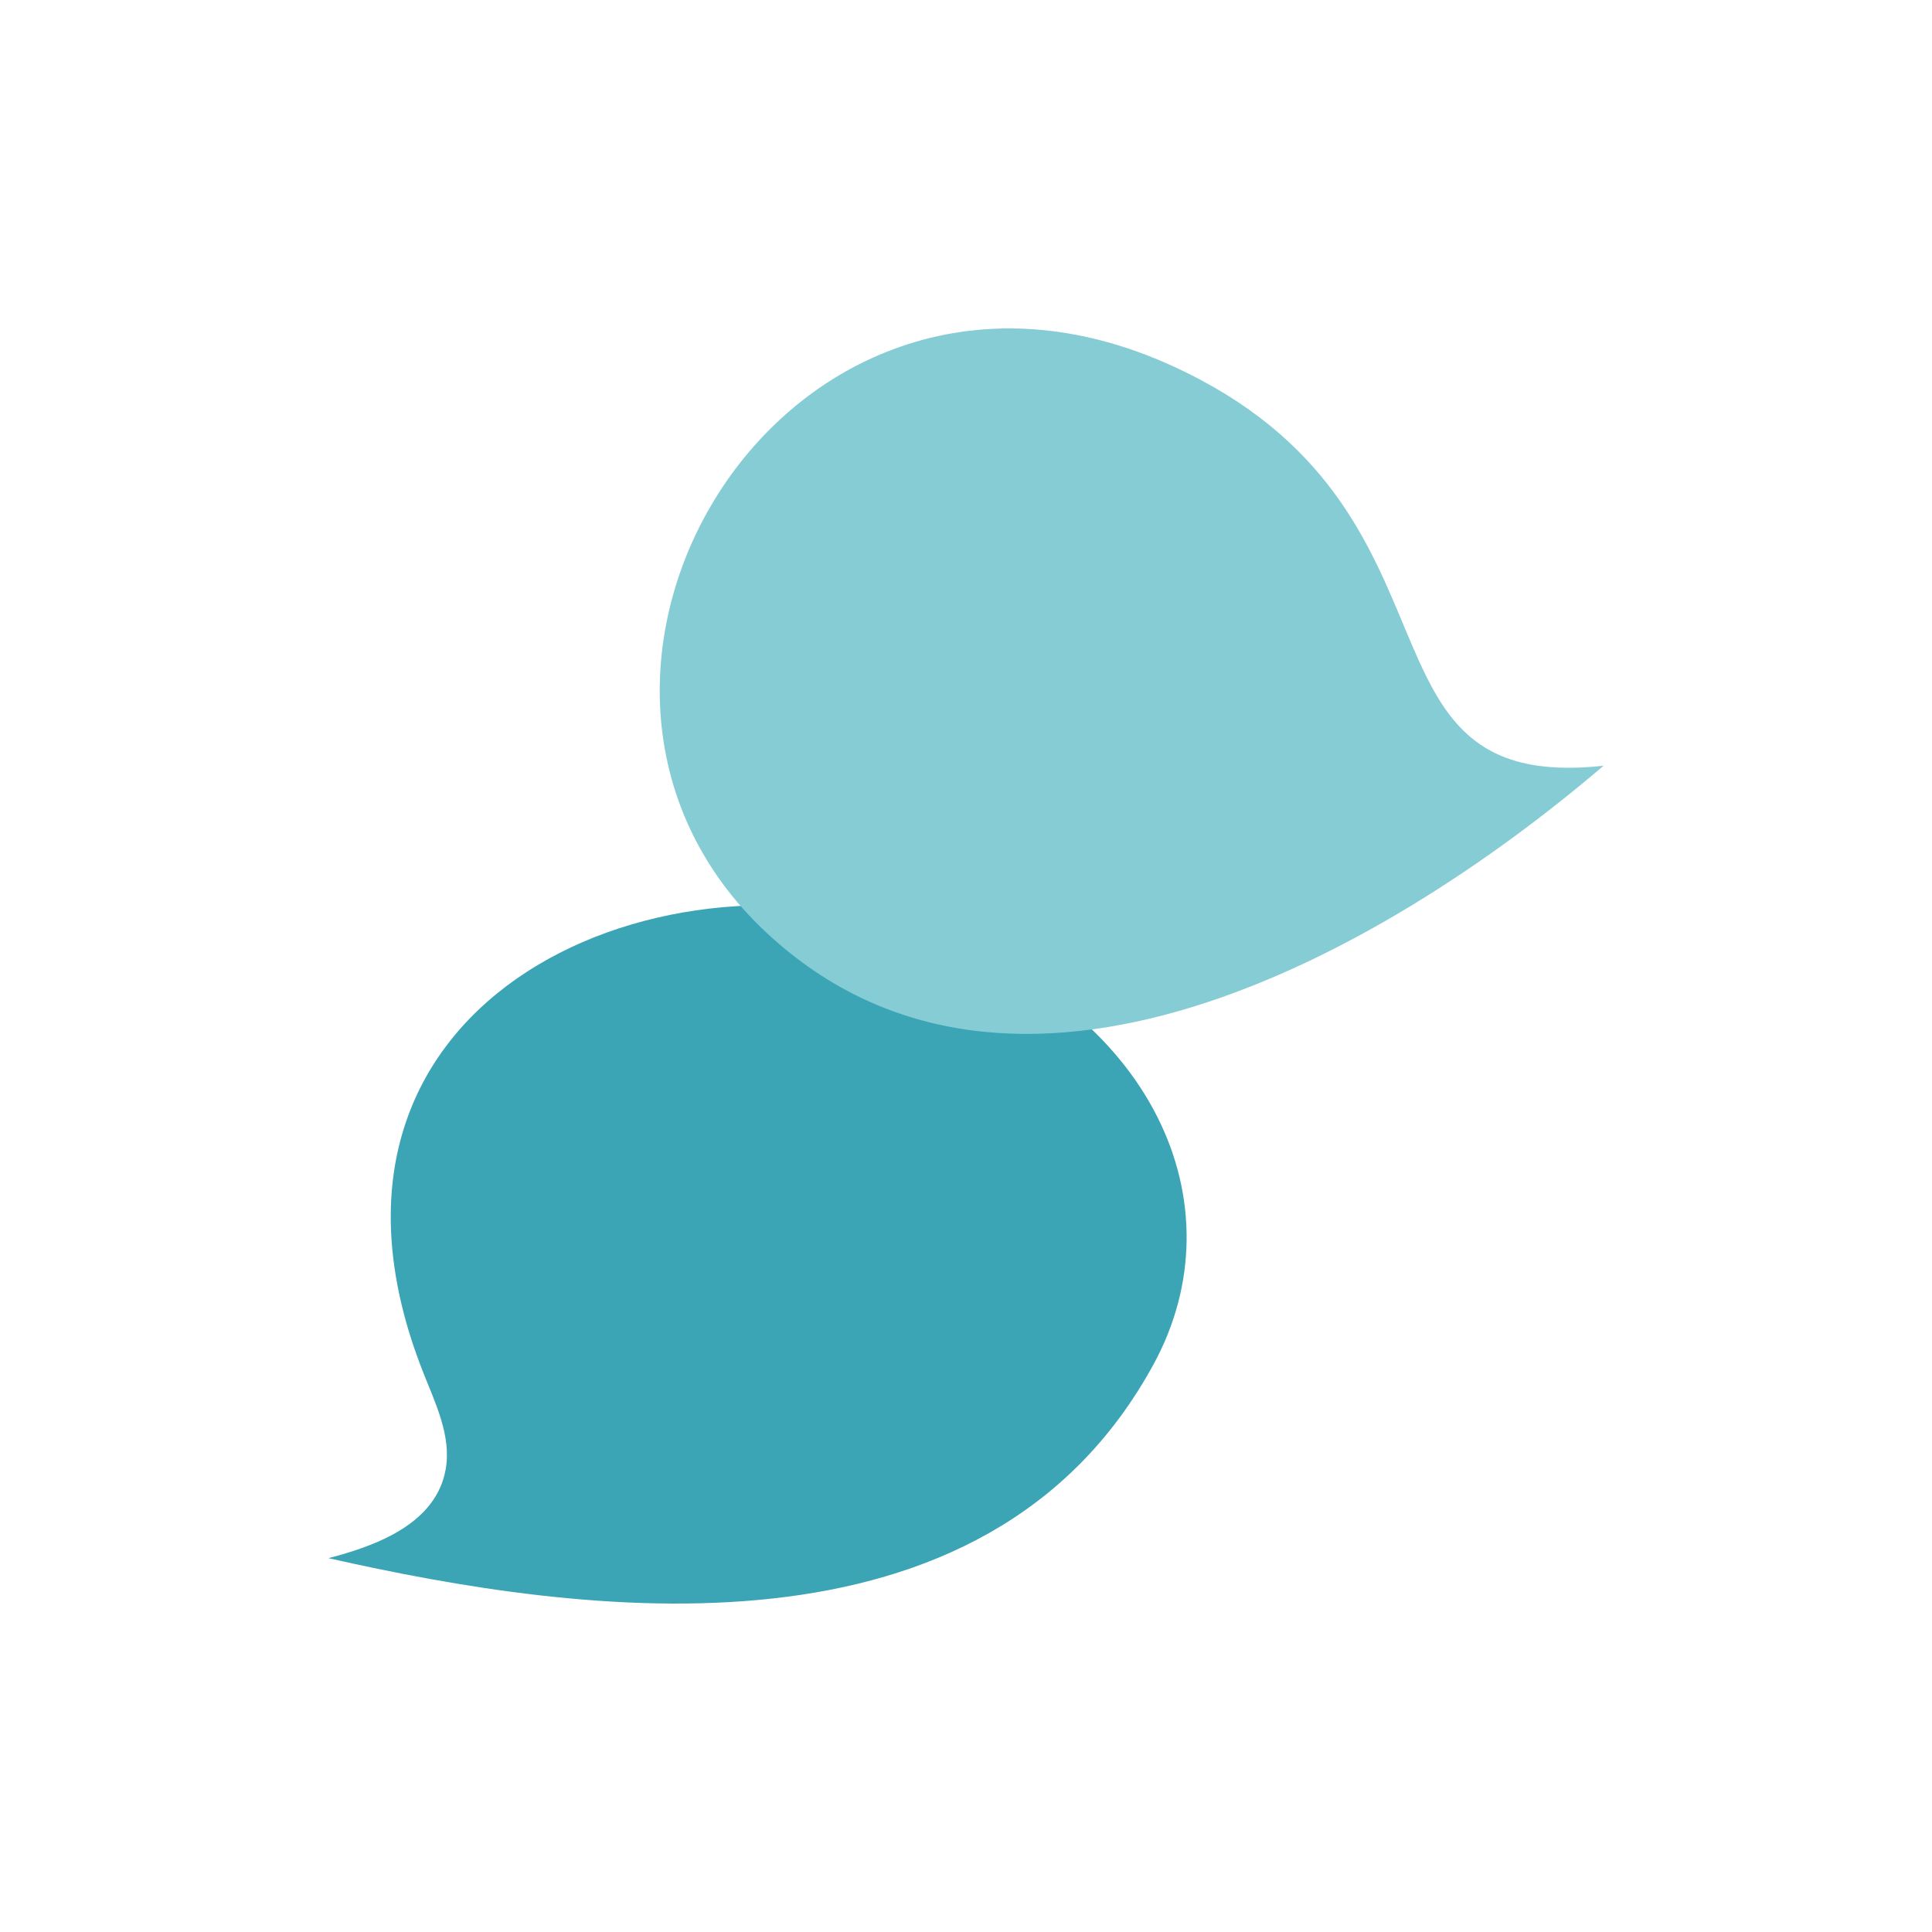
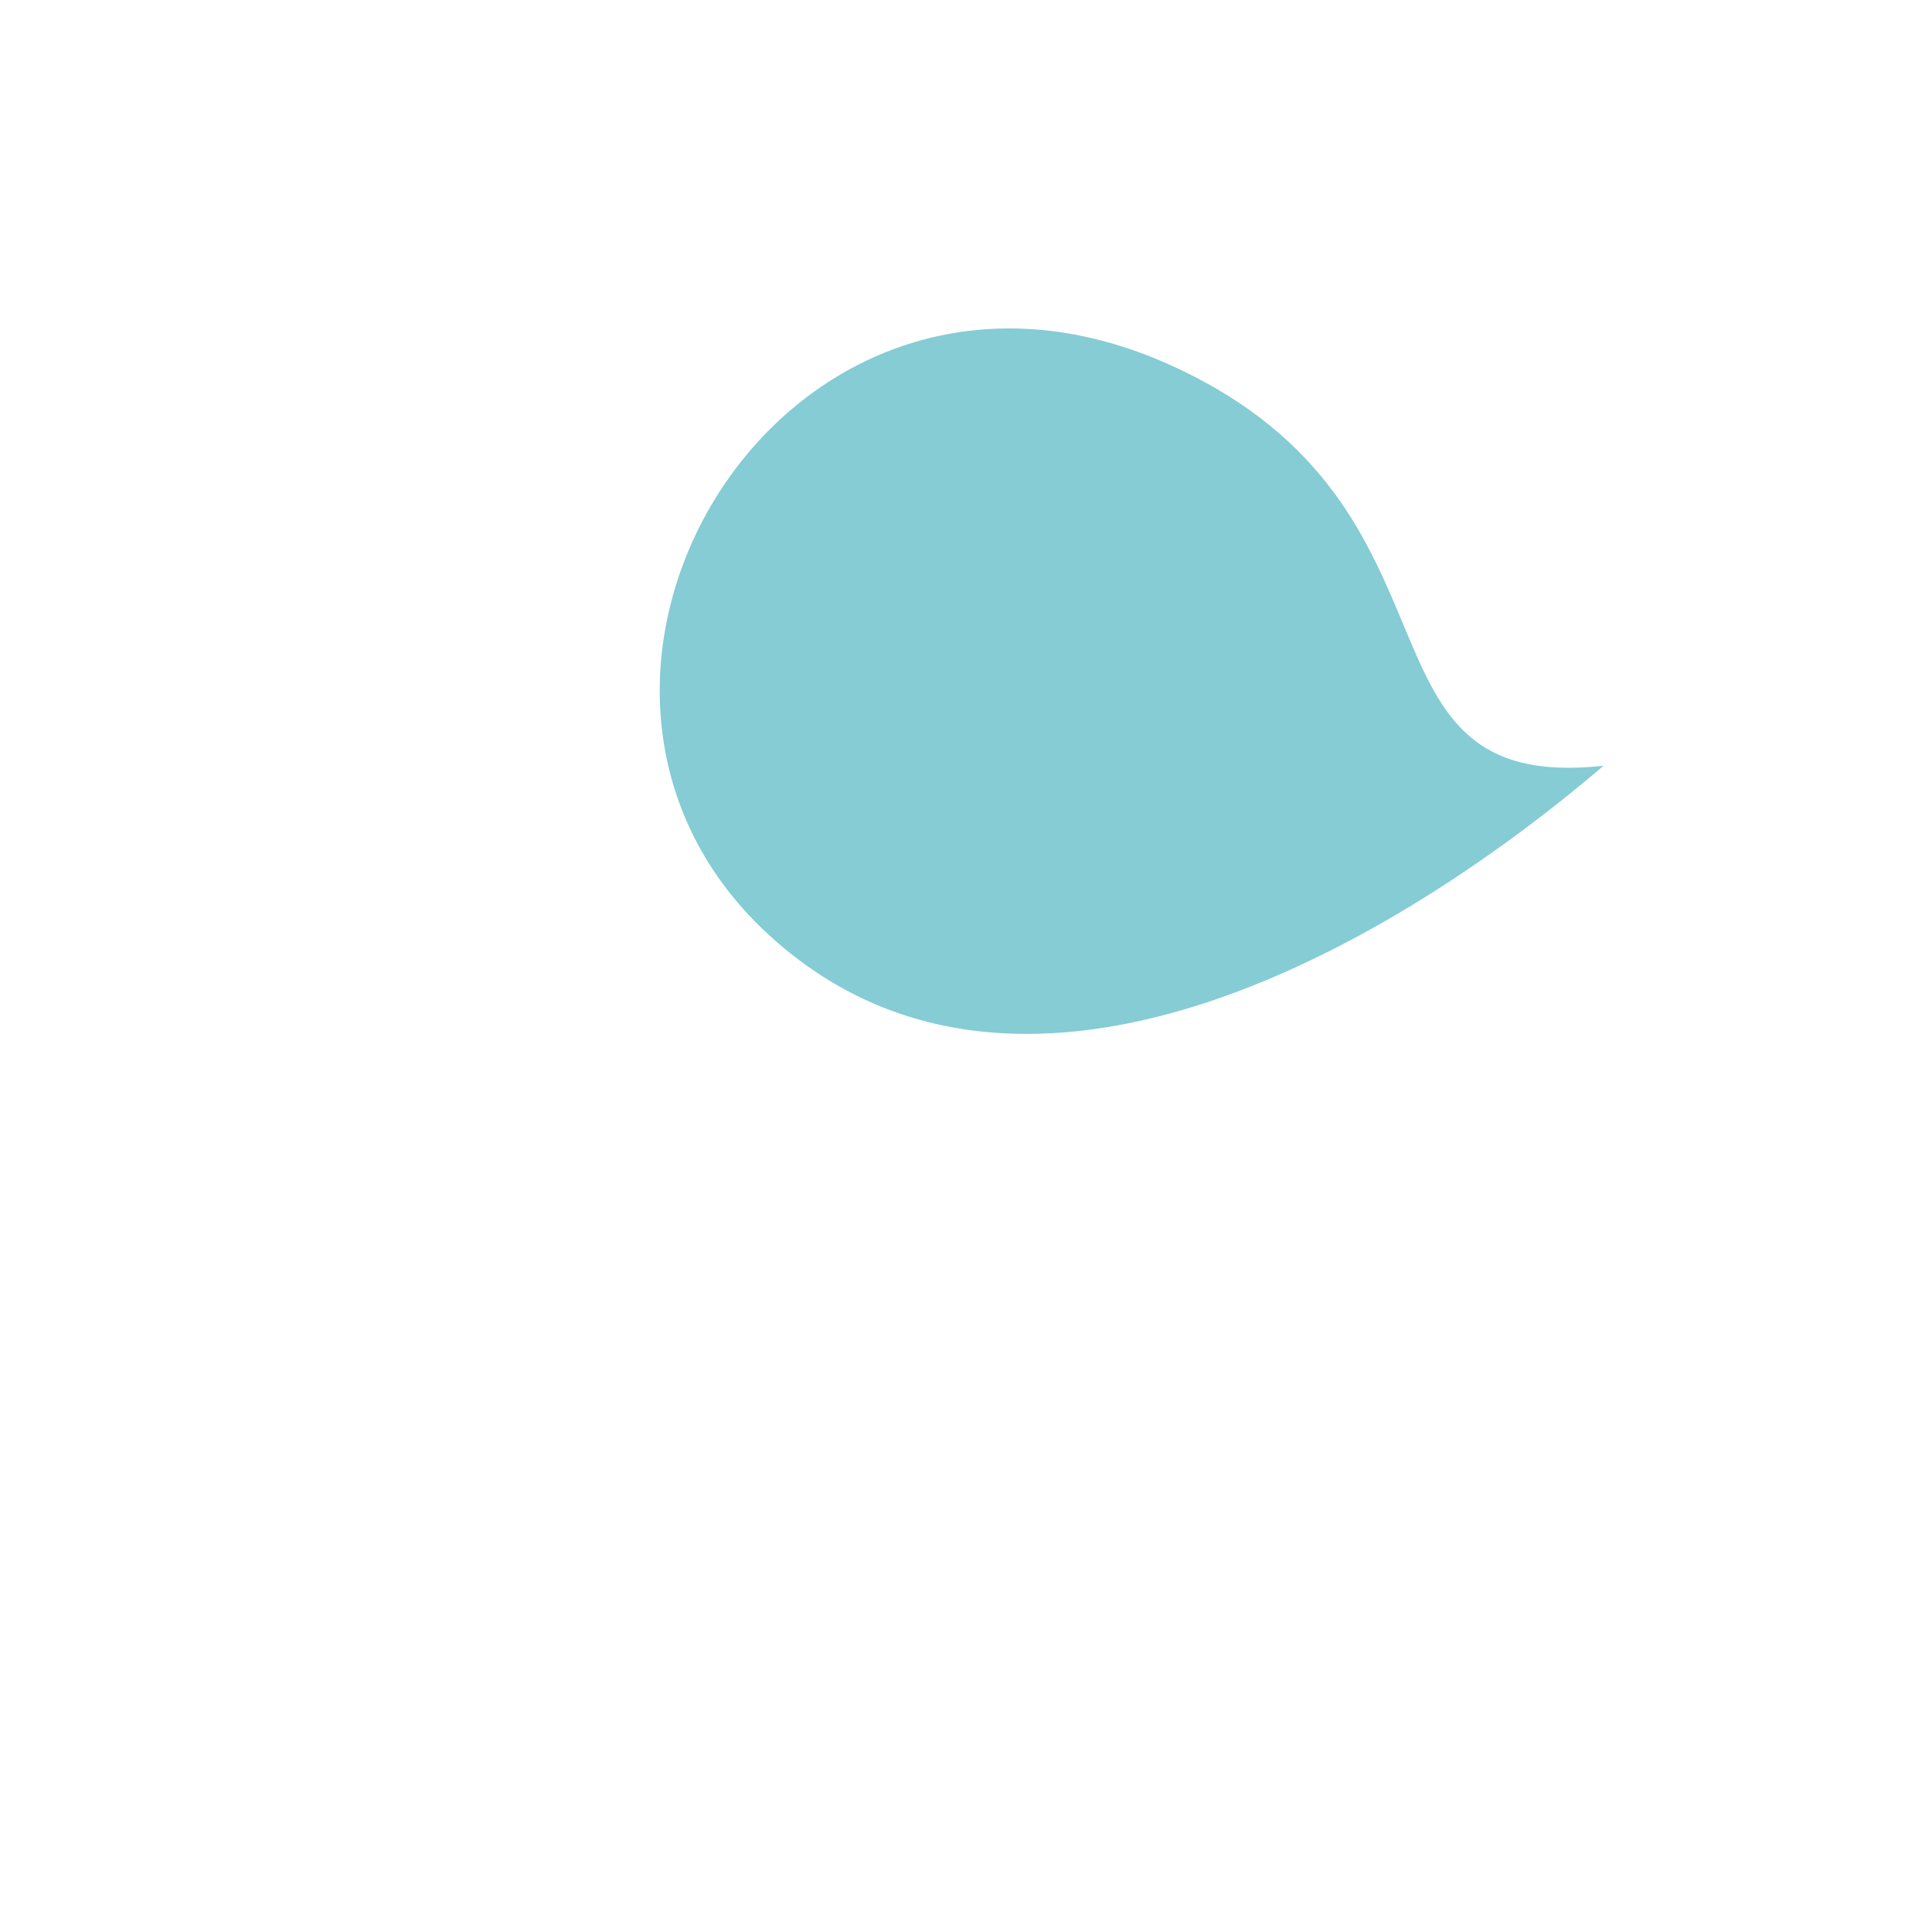
<svg xmlns="http://www.w3.org/2000/svg" width="100" height="100" viewBox="0 0 100 100" fill="none">
-   <path d="M59.712 70.607C51.012 86.609 30.082 83.605 17 80.65C19.548 79.993 22.566 78.837 23.066 76.066C23.381 74.316 22.52 72.611 21.878 70.968C14.459 52.053 33.602 43.342 47.776 48.158C59.71 52.211 64.201 62.354 59.712 70.609V70.607Z" fill="#3BA5B5" />
  <path d="M39.691 48.293C52.393 60.106 71.396 49.543 83 39.635C69.358 41.131 76.753 26.323 60.739 18.968C40.694 9.761 25.519 35.114 39.691 48.293Z" fill="#85CCD5" />
</svg>